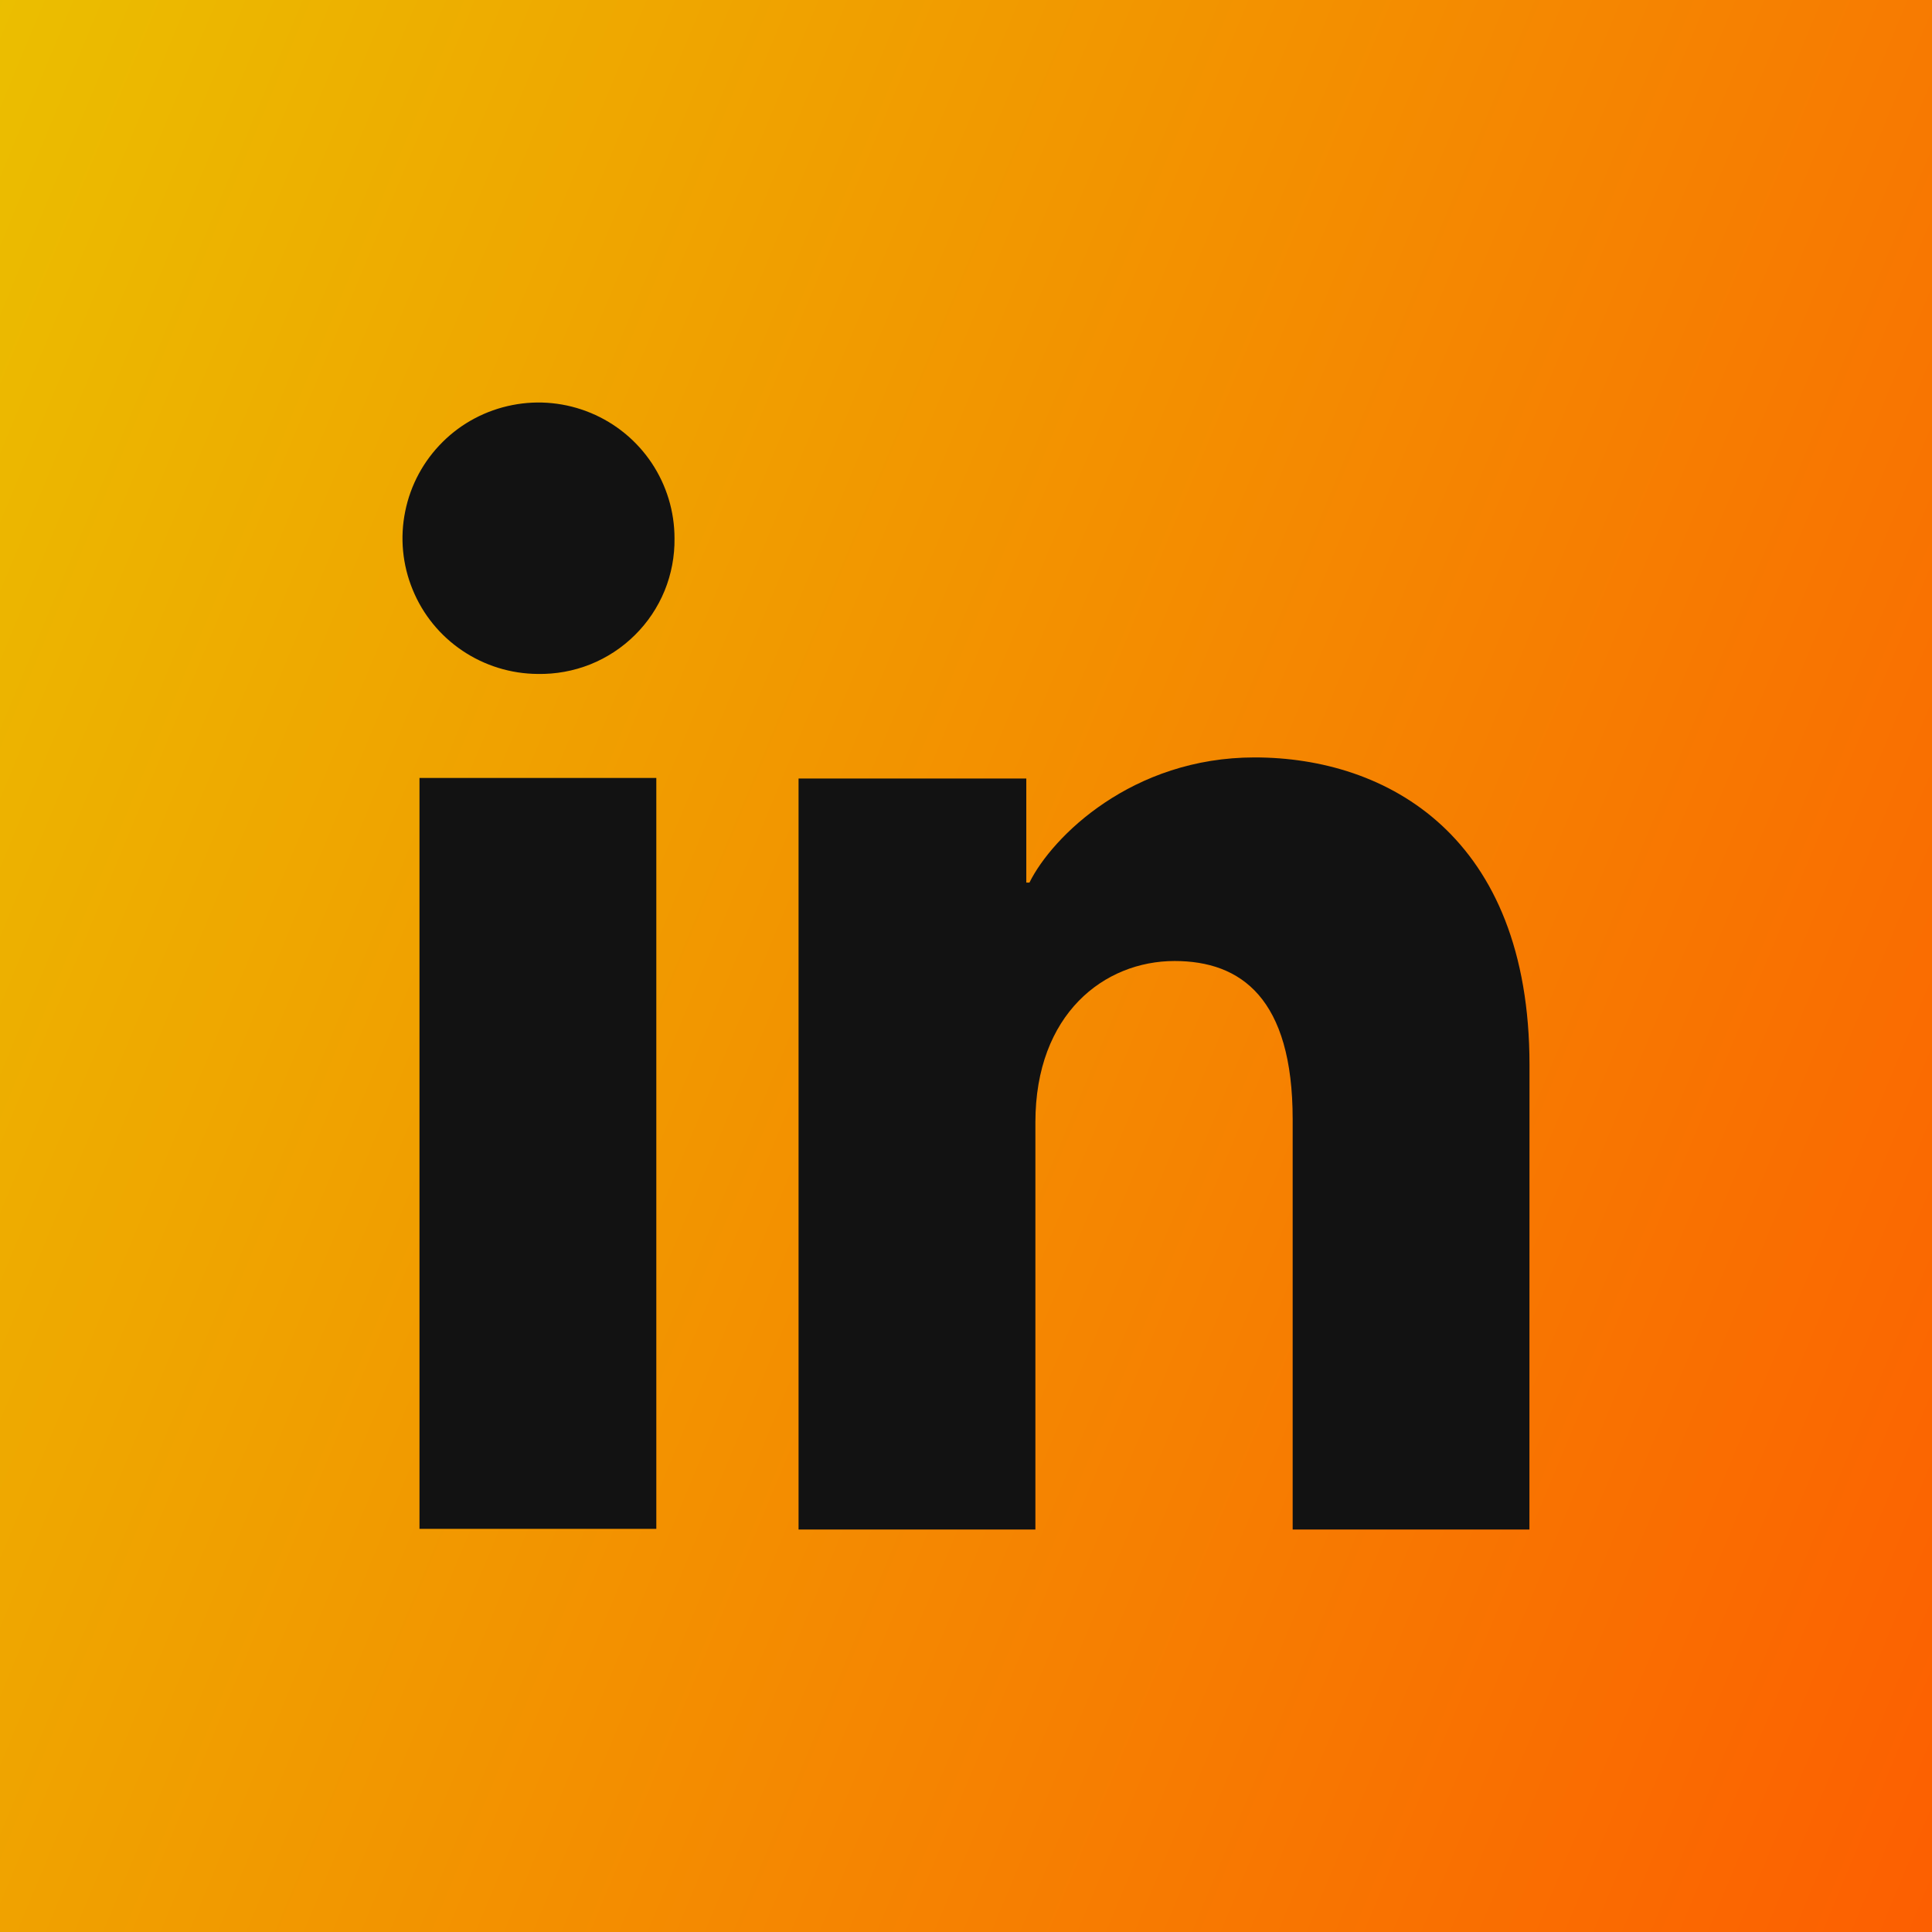
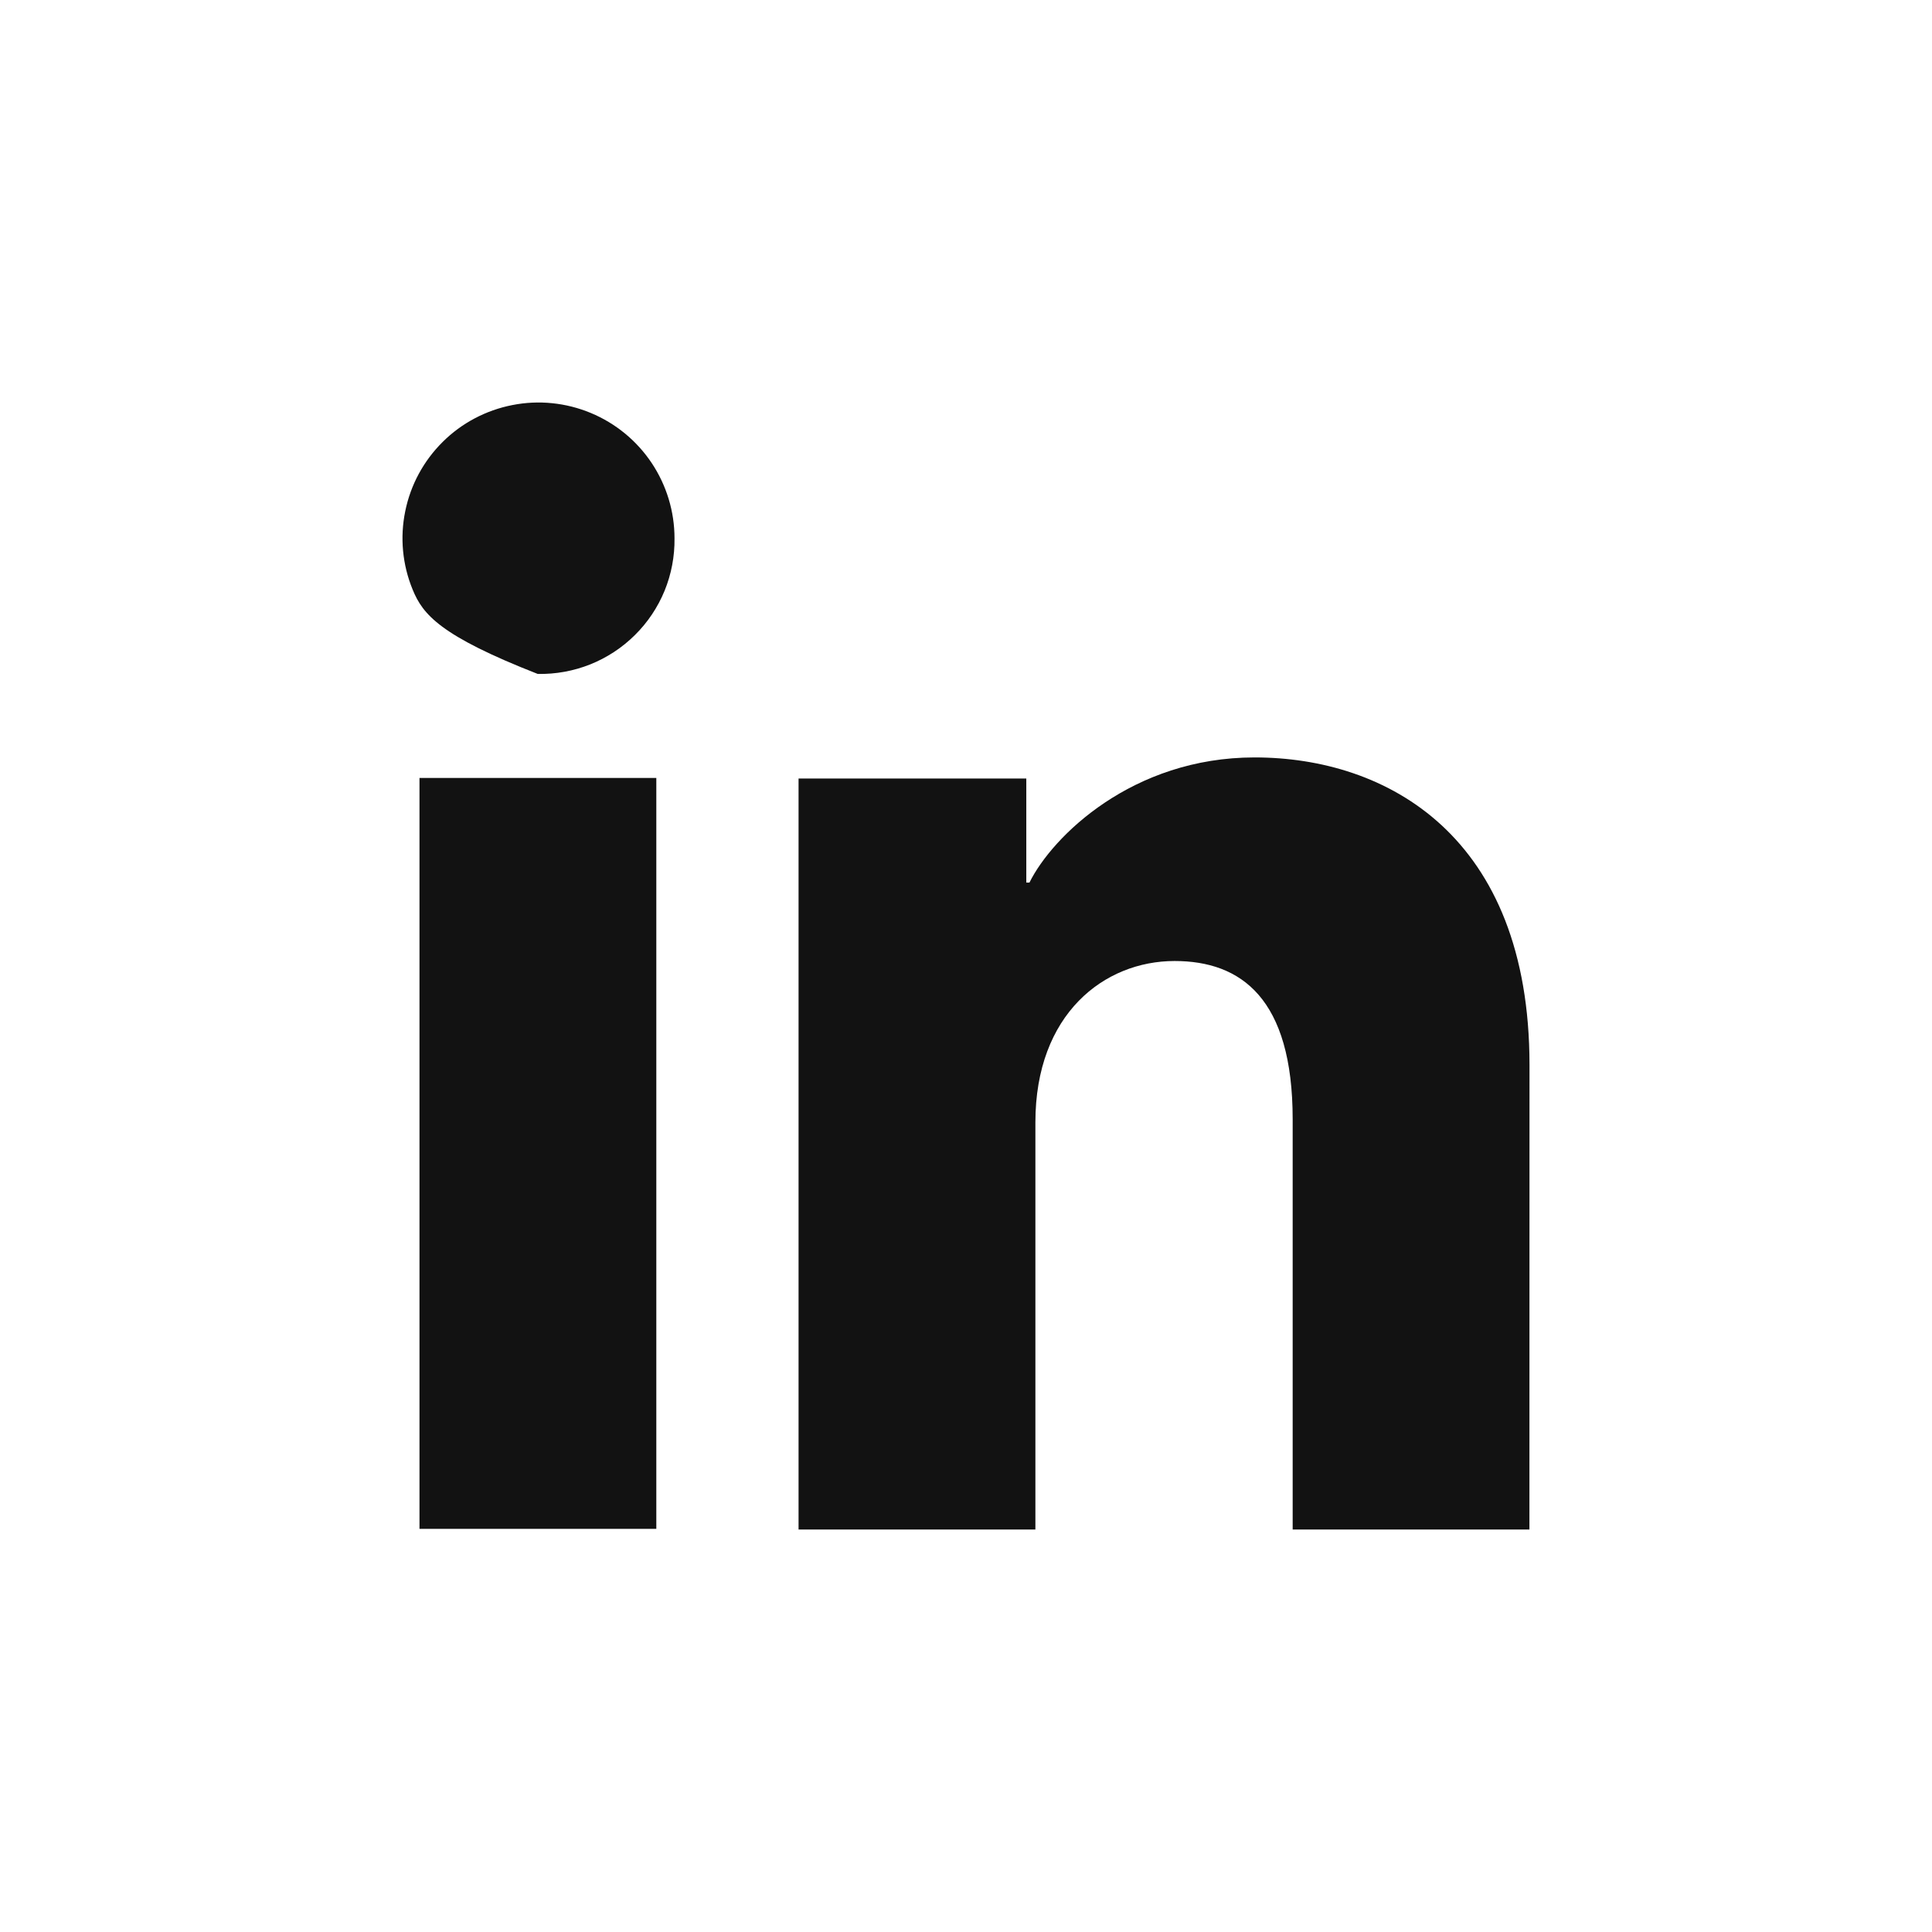
<svg xmlns="http://www.w3.org/2000/svg" width="24" height="24" viewBox="0 0 24 24" fill="none">
  <g clip-path="url(#clip0_503_6179)">
-     <rect width="24" height="24" fill="url(#paint0_linear_503_6179)" />
-     <path d="M8.153 18.992H5.211V9.664H8.153V18.992ZM6.68 8.372C6.346 8.37 6.02 8.269 5.744 8.083C5.467 7.897 5.252 7.633 5.126 7.324C4.999 7.016 4.967 6.677 5.034 6.351C5.1 6.024 5.262 5.725 5.499 5.49C5.735 5.255 6.037 5.096 6.364 5.032C6.692 4.967 7.031 5.002 7.339 5.13C7.647 5.258 7.91 5.474 8.095 5.751C8.28 6.028 8.379 6.354 8.379 6.687C8.382 6.91 8.34 7.132 8.256 7.338C8.171 7.545 8.046 7.732 7.887 7.889C7.729 8.046 7.54 8.17 7.333 8.253C7.125 8.336 6.903 8.376 6.68 8.372ZM18.999 19H16.058V13.904C16.058 12.402 15.417 11.938 14.591 11.938C13.719 11.938 12.862 12.594 12.862 13.942V19H9.92V9.671H12.749V10.964H12.788C13.072 10.39 14.066 9.409 15.585 9.409C17.226 9.409 19 10.382 19 13.23L18.999 19Z" fill="#121212" />
+     <path d="M8.153 18.992H5.211V9.664H8.153V18.992ZM6.68 8.372C5.467 7.897 5.252 7.633 5.126 7.324C4.999 7.016 4.967 6.677 5.034 6.351C5.1 6.024 5.262 5.725 5.499 5.49C5.735 5.255 6.037 5.096 6.364 5.032C6.692 4.967 7.031 5.002 7.339 5.13C7.647 5.258 7.91 5.474 8.095 5.751C8.28 6.028 8.379 6.354 8.379 6.687C8.382 6.91 8.34 7.132 8.256 7.338C8.171 7.545 8.046 7.732 7.887 7.889C7.729 8.046 7.54 8.17 7.333 8.253C7.125 8.336 6.903 8.376 6.68 8.372ZM18.999 19H16.058V13.904C16.058 12.402 15.417 11.938 14.591 11.938C13.719 11.938 12.862 12.594 12.862 13.942V19H9.92V9.671H12.749V10.964H12.788C13.072 10.39 14.066 9.409 15.585 9.409C17.226 9.409 19 10.382 19 13.23L18.999 19Z" fill="#121212" />
  </g>
  <defs>
    <linearGradient id="paint0_linear_503_6179" x1="0.869" y1="-8.893" x2="36.698" y2="5.973" gradientUnits="userSpaceOnUse">
      <stop stop-color="#E9C600" />
      <stop offset="1" stop-color="#FF5001" />
    </linearGradient>
    <clipPath id="clip0_503_6179">
      <rect width="24" height="24" fill="white" />
    </clipPath>
  </defs>
</svg>